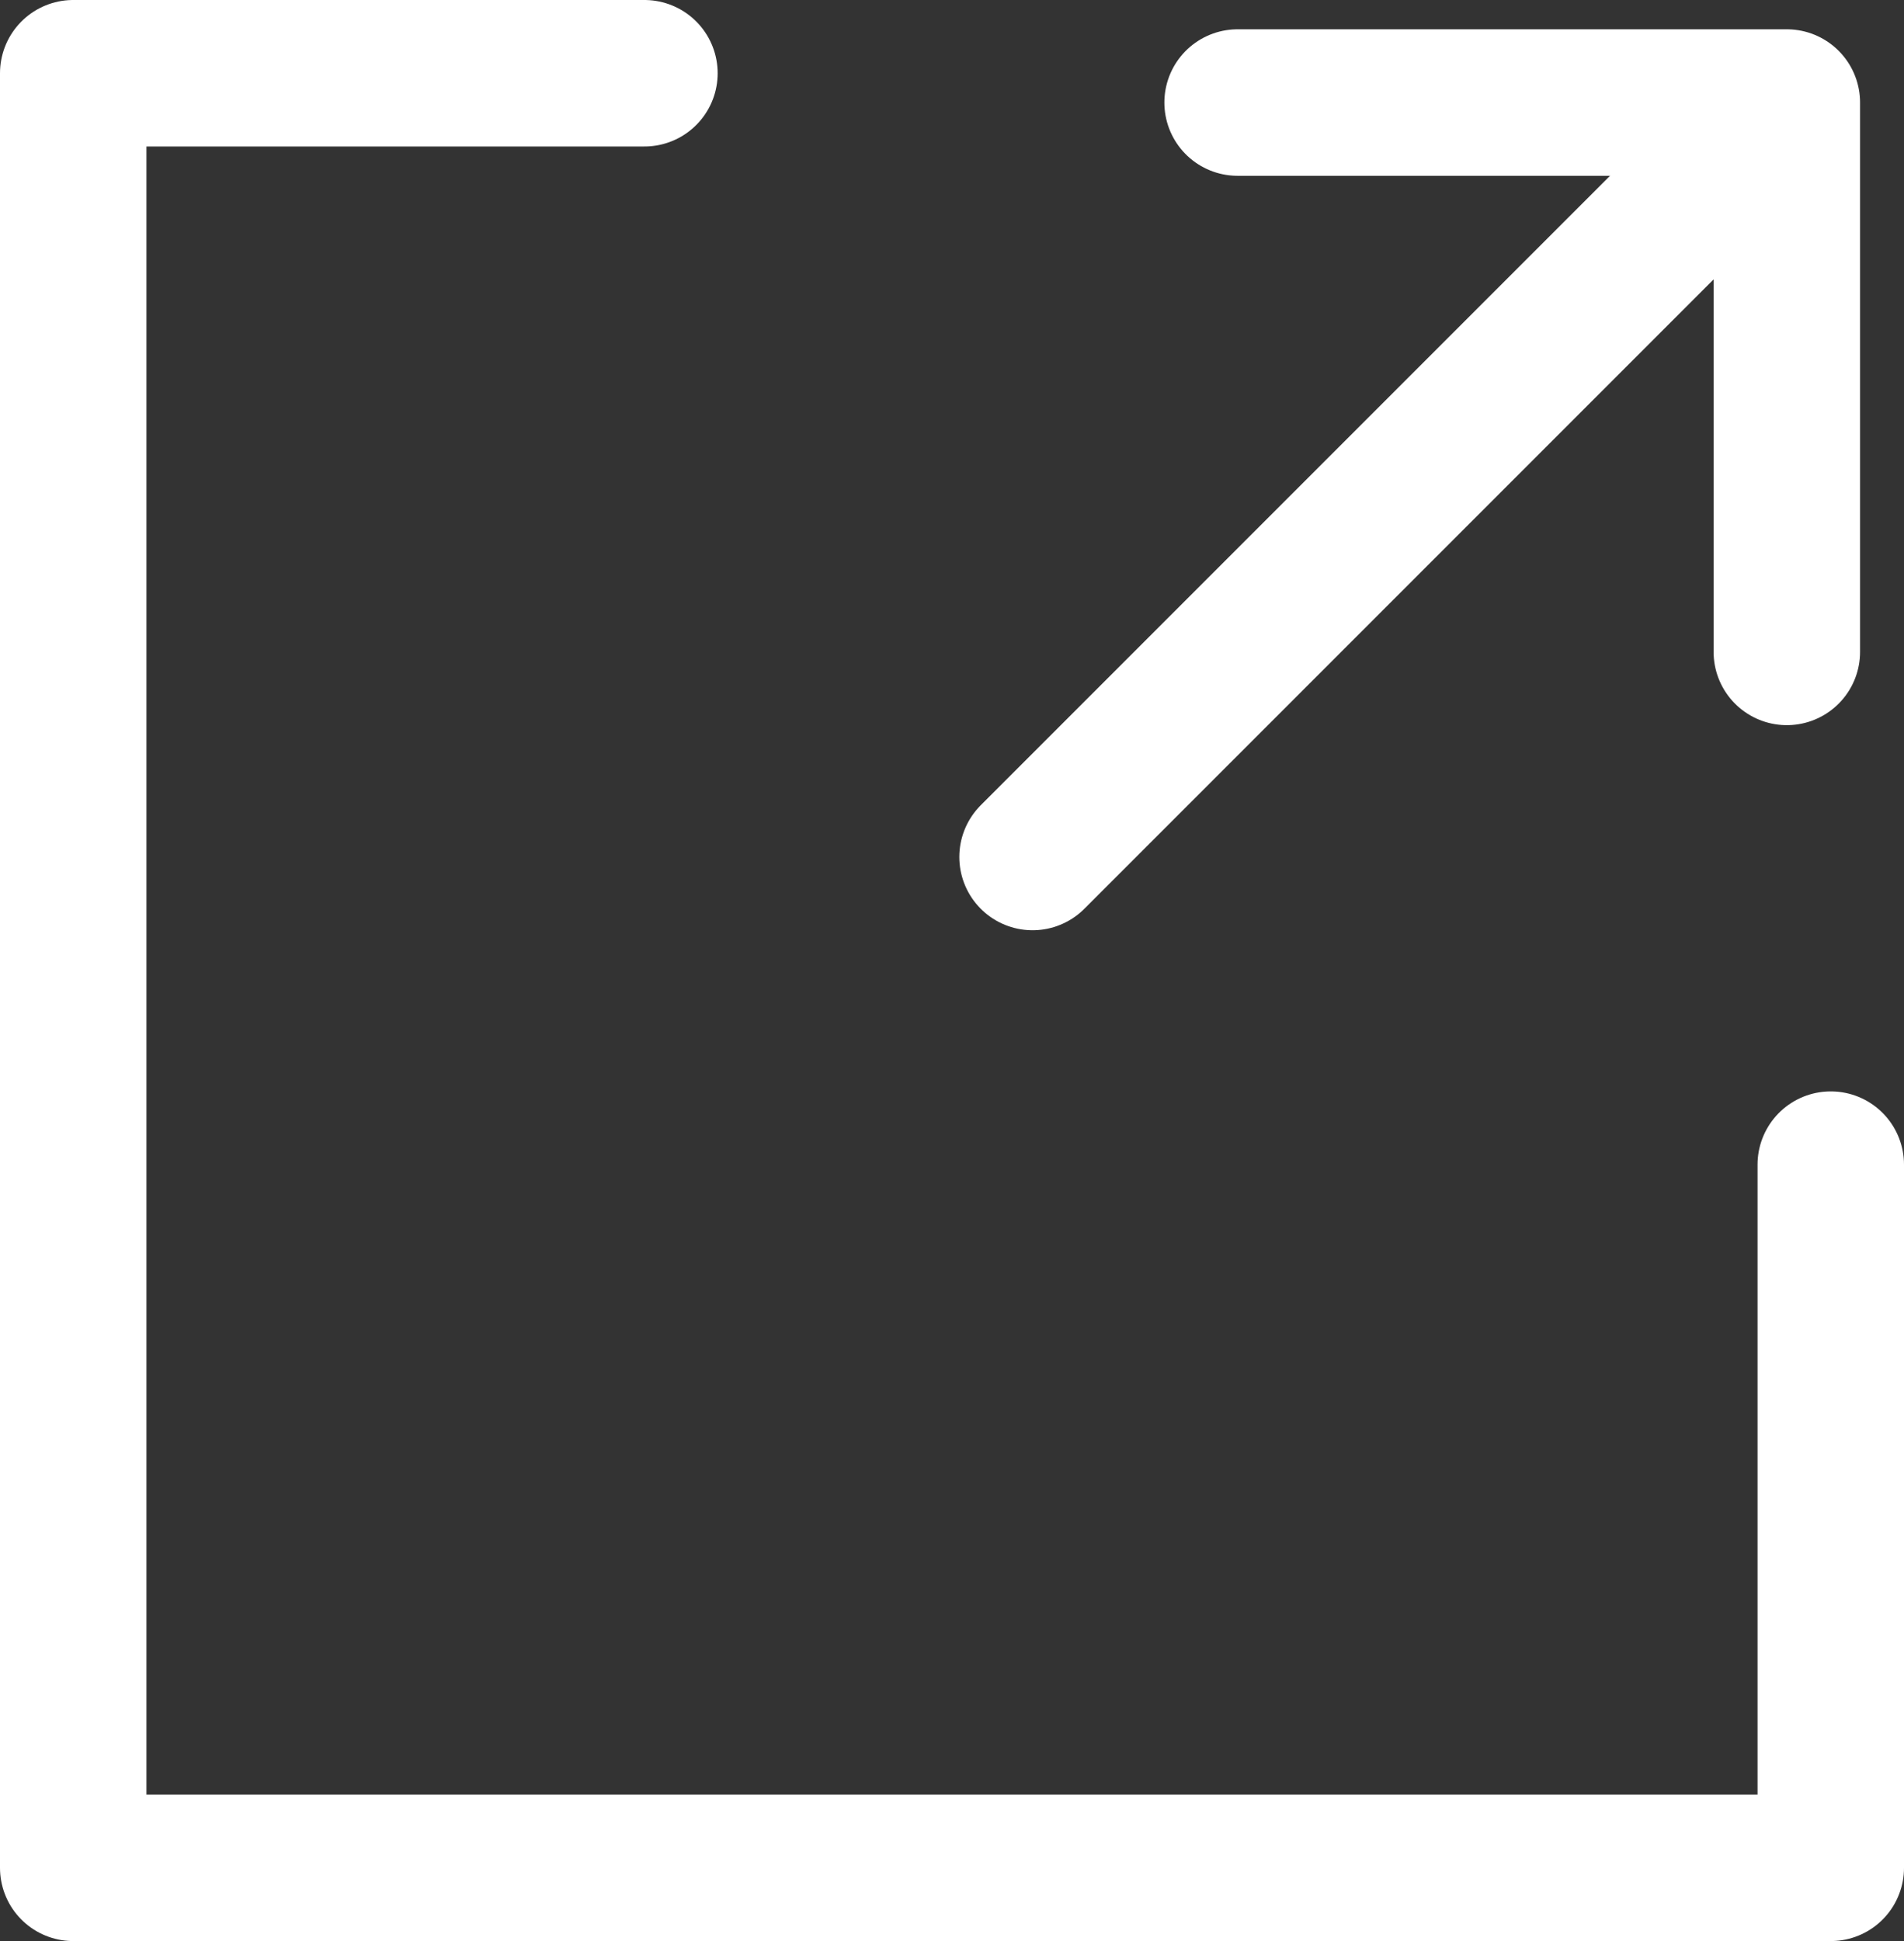
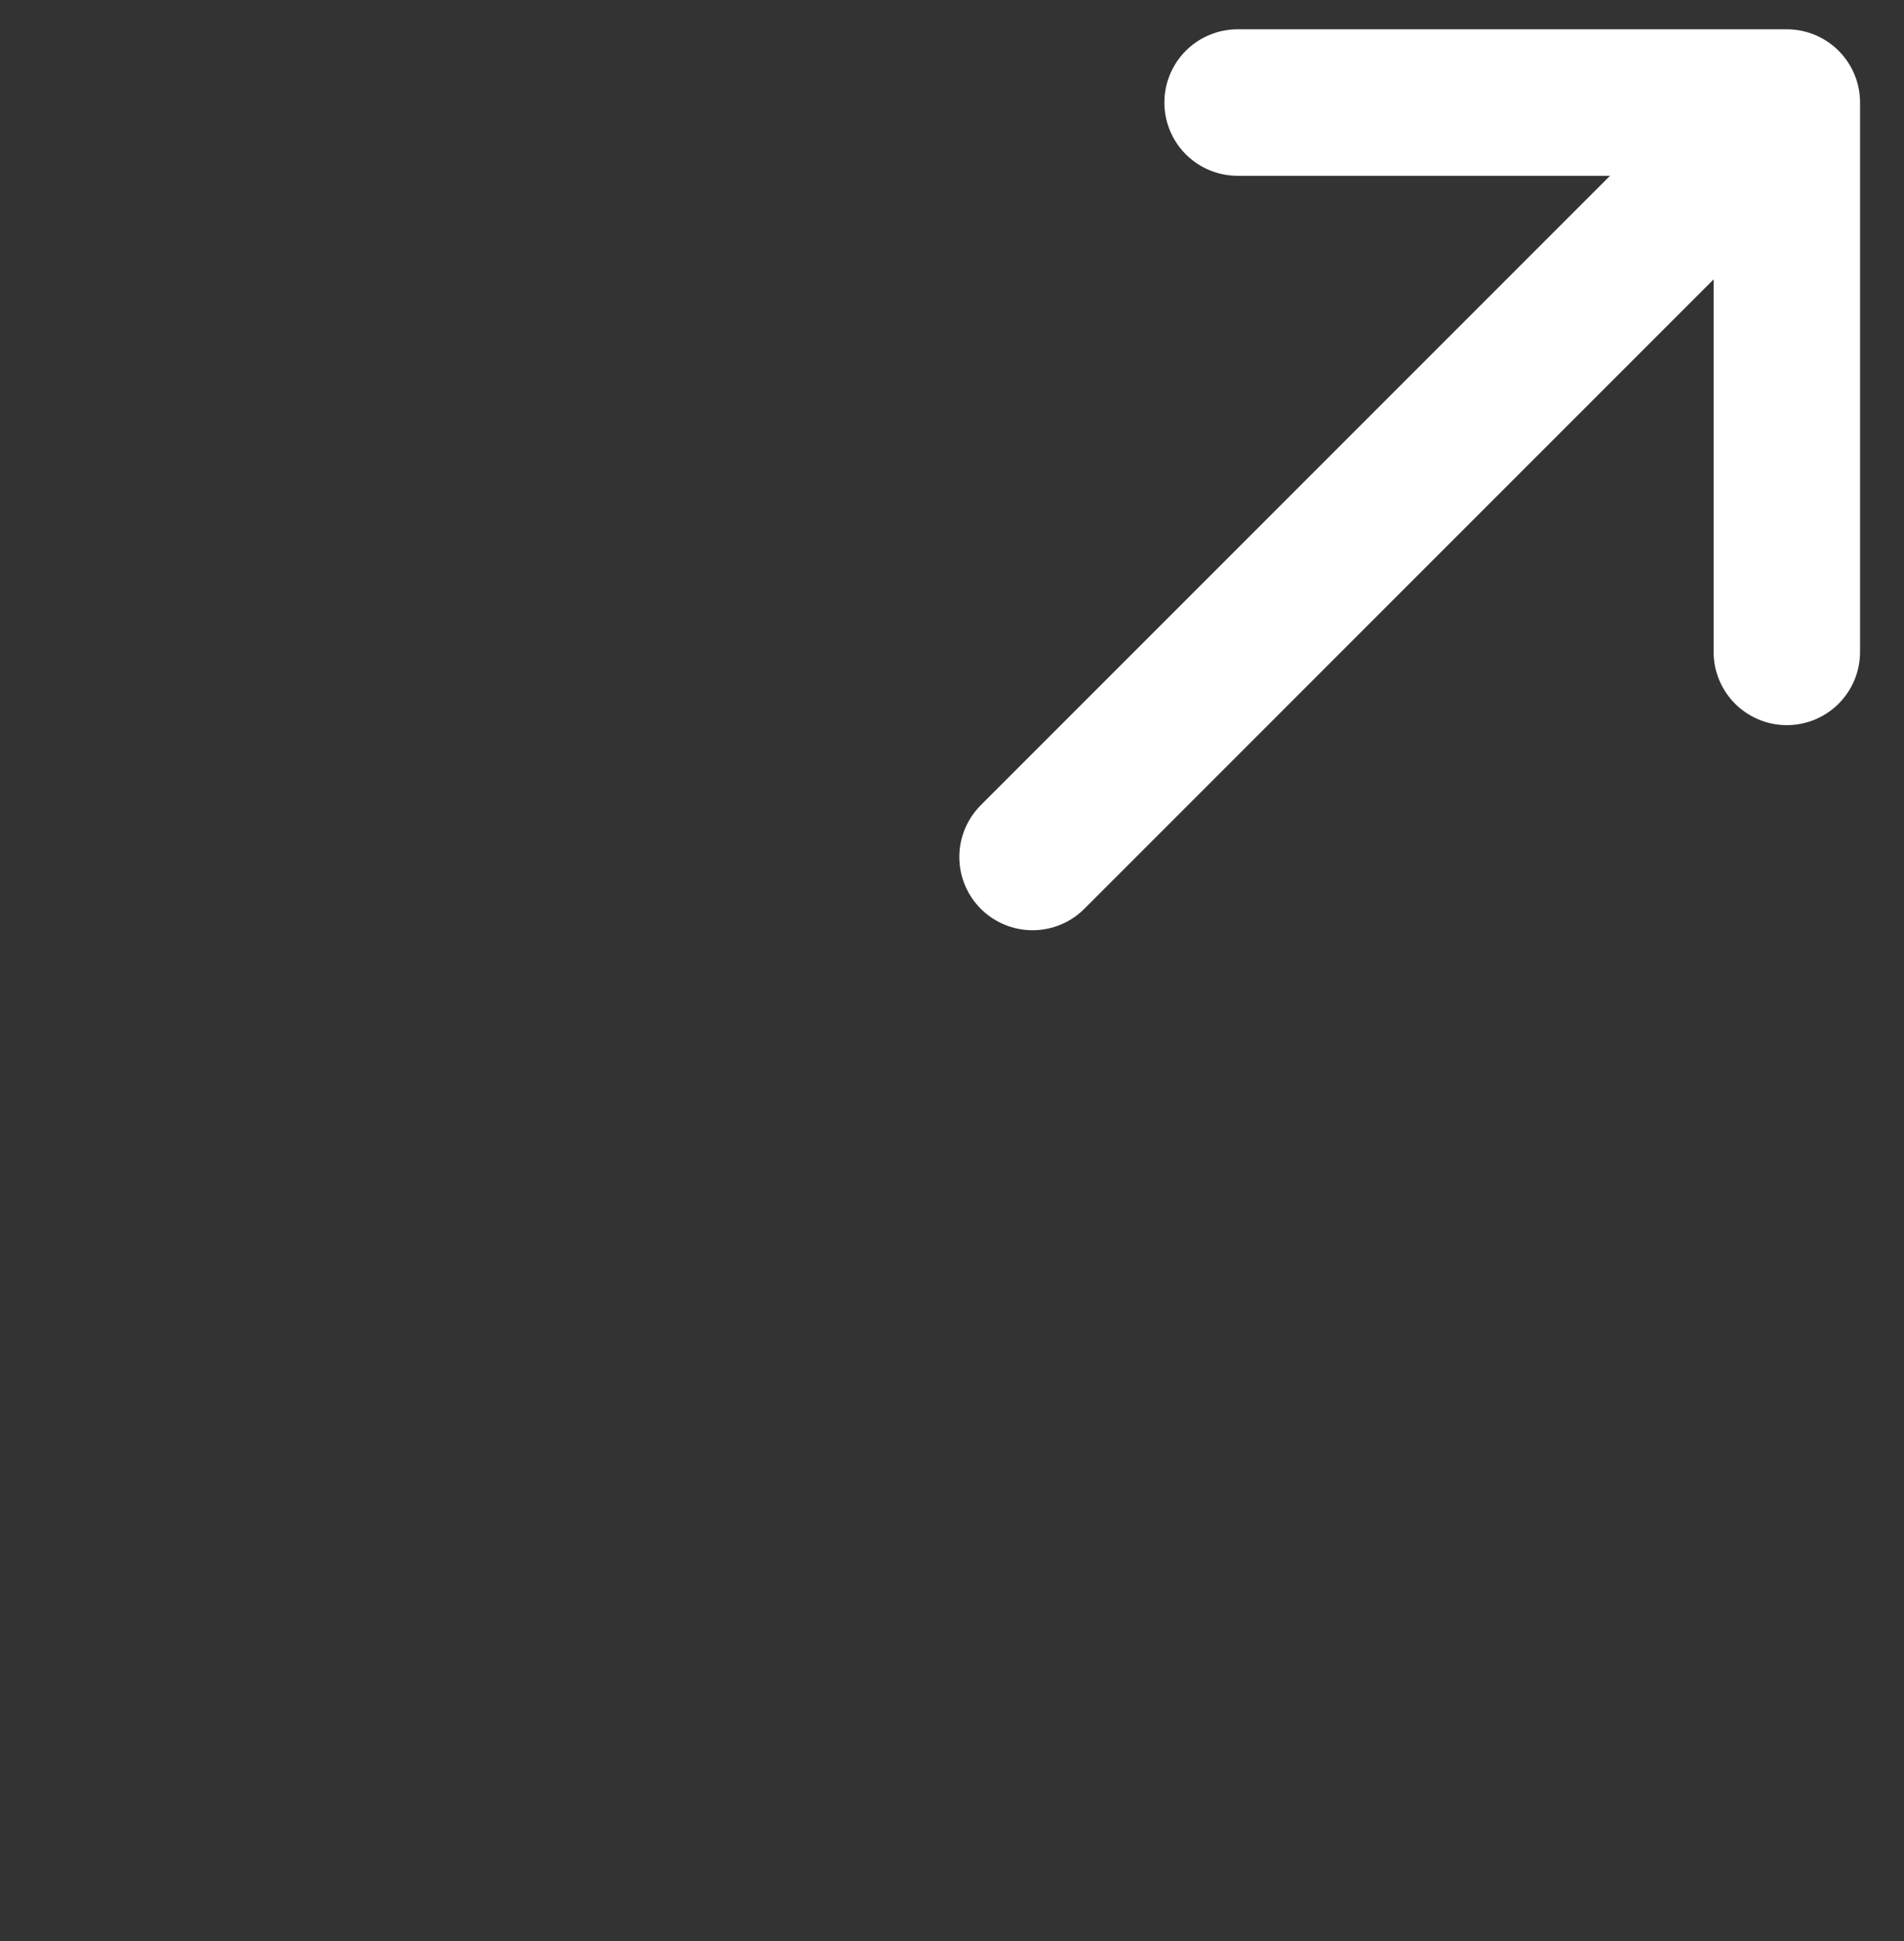
<svg xmlns="http://www.w3.org/2000/svg" version="1.1" id="Layer_2_00000091702103093633245990000015108027287884077492_" x="0px" y="0px" viewBox="0 0 26 26.5" style="enable-background:new 0 0 26 26.5;" xml:space="preserve">
  <rect x="0" y="0" width="26" height="26.5" fill="#333333" stroke="none" />
  <style type="text/css">
	.st0{fill:none;stroke:#FFFFFF;stroke-width:2;stroke-linecap:round;stroke-linejoin:round;}
</style>
  <g id="Layer_1-2">
    <g>
-       <polyline class="st0" points="25,15.9 25,25.5 1,25.5 1,1 8.8,1   " />
      <line class="st0" x1="14.1" y1="11.7" x2="23.6" y2="2.2" />
      <polyline class="st0" points="16.9,1.4 24.4,1.4 24.4,8.9   " />
    </g>
  </g>
</svg>